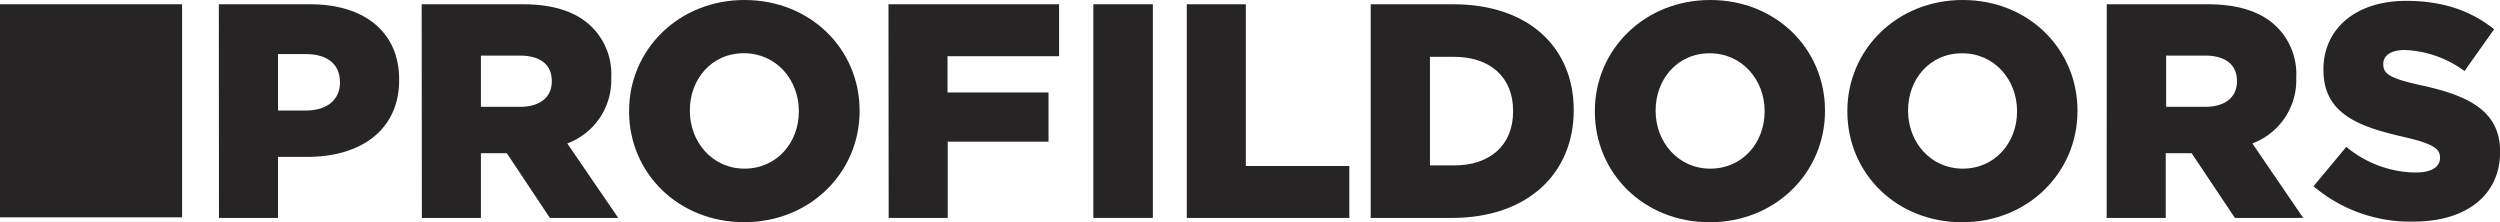
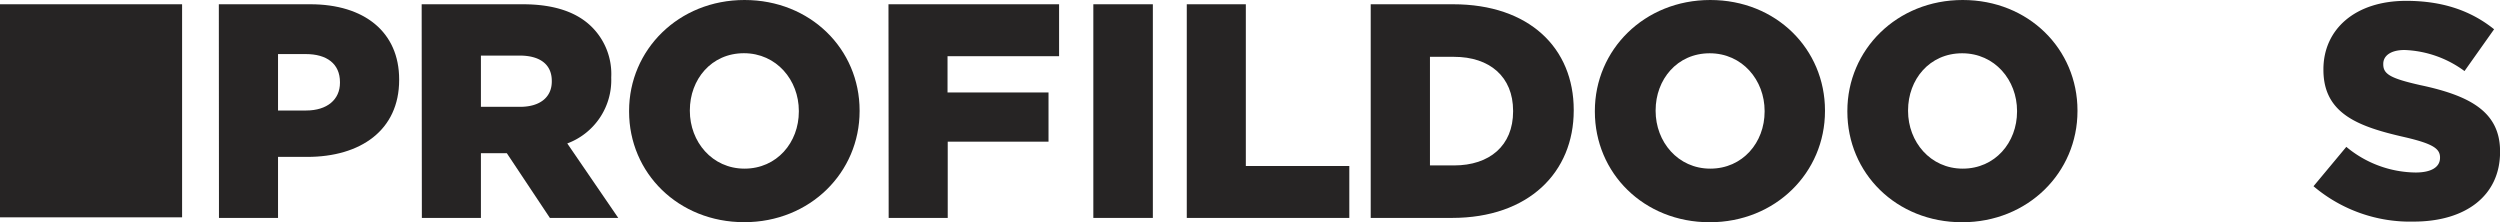
<svg xmlns="http://www.w3.org/2000/svg" viewBox="0 0 380.99 33.87">
  <defs>
    <style>.cls-1{fill:#262424;}</style>
  </defs>
  <title>Ресурс 1</title>
  <g id="Слой_2" data-name="Слой 2">
    <g id="Layer_1" data-name="Layer 1">
      <path class="cls-1" d="M33.35.65H47.3c8.23,0,13.53,4.24,13.53,11.45v.09c0,7.67-5.9,11.72-14,11.72H42.37v9.3h-9Zm13.3,16.19c3.21,0,5.16-1.67,5.16-4.23v-.09c0-2.8-2-4.28-5.21-4.28H42.37v8.6Z" />
      <path class="cls-1" d="M64.26.65H79.67c5,0,8.41,1.31,10.6,3.54a10.11,10.11,0,0,1,2.88,7.58v.09a10.29,10.29,0,0,1-6.7,10l7.77,11.35H83.8l-6.56-9.86H73.29v9.86h-9Zm15,15.63c3.06,0,4.83-1.49,4.83-3.86v-.09c0-2.56-1.86-3.86-4.88-3.86H73.29v7.81Z" />
      <path class="cls-1" d="M95.87,17v-.1C95.87,7.59,103.41,0,113.46,0S131,7.49,131,16.84v.09c0,9.35-7.54,16.93-17.58,16.93S95.87,26.37,95.87,17Zm25.87,0v-.1c0-4.69-3.4-8.79-8.37-8.79s-8.24,4-8.24,8.7v.09c0,4.7,3.4,8.8,8.33,8.8S121.74,21.72,121.74,17Z" />
      <path class="cls-1" d="M135.4.65h26V8.56h-17v5.53h15.39v7.5H144.43V33.21h-9Z" />
      <path class="cls-1" d="M166.62.65h9.07V33.21h-9.07Z" />
      <path class="cls-1" d="M180.86.65h9V25.3h15.77v7.91H180.86Z" />
      <path class="cls-1" d="M208.89.65h12.56c11.63,0,18.38,6.7,18.38,16.1v.09c0,9.4-6.84,16.37-18.56,16.37H208.89Zm12.7,24.56c5.4,0,9-3,9-8.23v-.09c0-5.21-3.58-8.23-9-8.23h-3.67V25.21Z" />
      <path class="cls-1" d="M243.05,17v-.09C243.05,7.58,250.59,0,260.64,0s17.48,7.49,17.48,16.84v.09c0,9.36-7.53,16.94-17.57,16.94S243.05,26.38,243.05,17Zm25.87,0v-.09c0-4.7-3.4-8.79-8.37-8.79s-8.24,4-8.24,8.7v.09c0,4.7,3.4,8.79,8.33,8.79S268.92,21.72,268.92,17Z" />
      <path class="cls-1" d="M281.53,17v-.09C281.53,7.58,289.07,0,299.11,0S316.6,7.49,316.6,16.84v.09c0,9.36-7.54,16.94-17.58,16.94S281.53,26.38,281.53,17Zm25.86,0v-.09c0-4.7-3.39-8.79-8.37-8.79s-8.24,4-8.24,8.7v.09c0,4.7,3.4,8.79,8.33,8.79S307.39,21.72,307.39,17Z" />
-       <path class="cls-1" d="M321.06.65h15.39c5,0,8.42,1.31,10.61,3.54a10.08,10.08,0,0,1,2.88,7.58v.09a10.3,10.3,0,0,1-6.69,10L351,33.21H340.59L334,23.35h-3.95v9.86h-9Zm15,15.63c3.07,0,4.84-1.49,4.84-3.86v-.09c0-2.56-1.86-3.86-4.88-3.86h-5.91v7.81Z" />
      <path class="cls-1" d="M352.57,28.38l5-6a16.76,16.76,0,0,0,10.56,3.91c2.42,0,3.72-.84,3.72-2.24V24c0-1.35-1.07-2.1-5.48-3.12-6.94-1.58-12.29-3.54-12.29-10.23v-.09c0-6.06,4.8-10.43,12.61-10.43,5.54,0,9.86,1.49,13.4,4.33l-4.51,6.37a16.36,16.36,0,0,0-9.13-3.21c-2.18,0-3.25.93-3.25,2.1v.09c0,1.49,1.12,2.14,5.63,3.16C376.34,14.56,381,17,381,23.07v.09c0,6.66-5.25,10.61-13.17,10.61A22.74,22.74,0,0,1,352.57,28.38Z" />
      <path class="cls-1" d="M0,.65V33.12H27.75V.65Z" />
    </g>
  </g>
</svg>